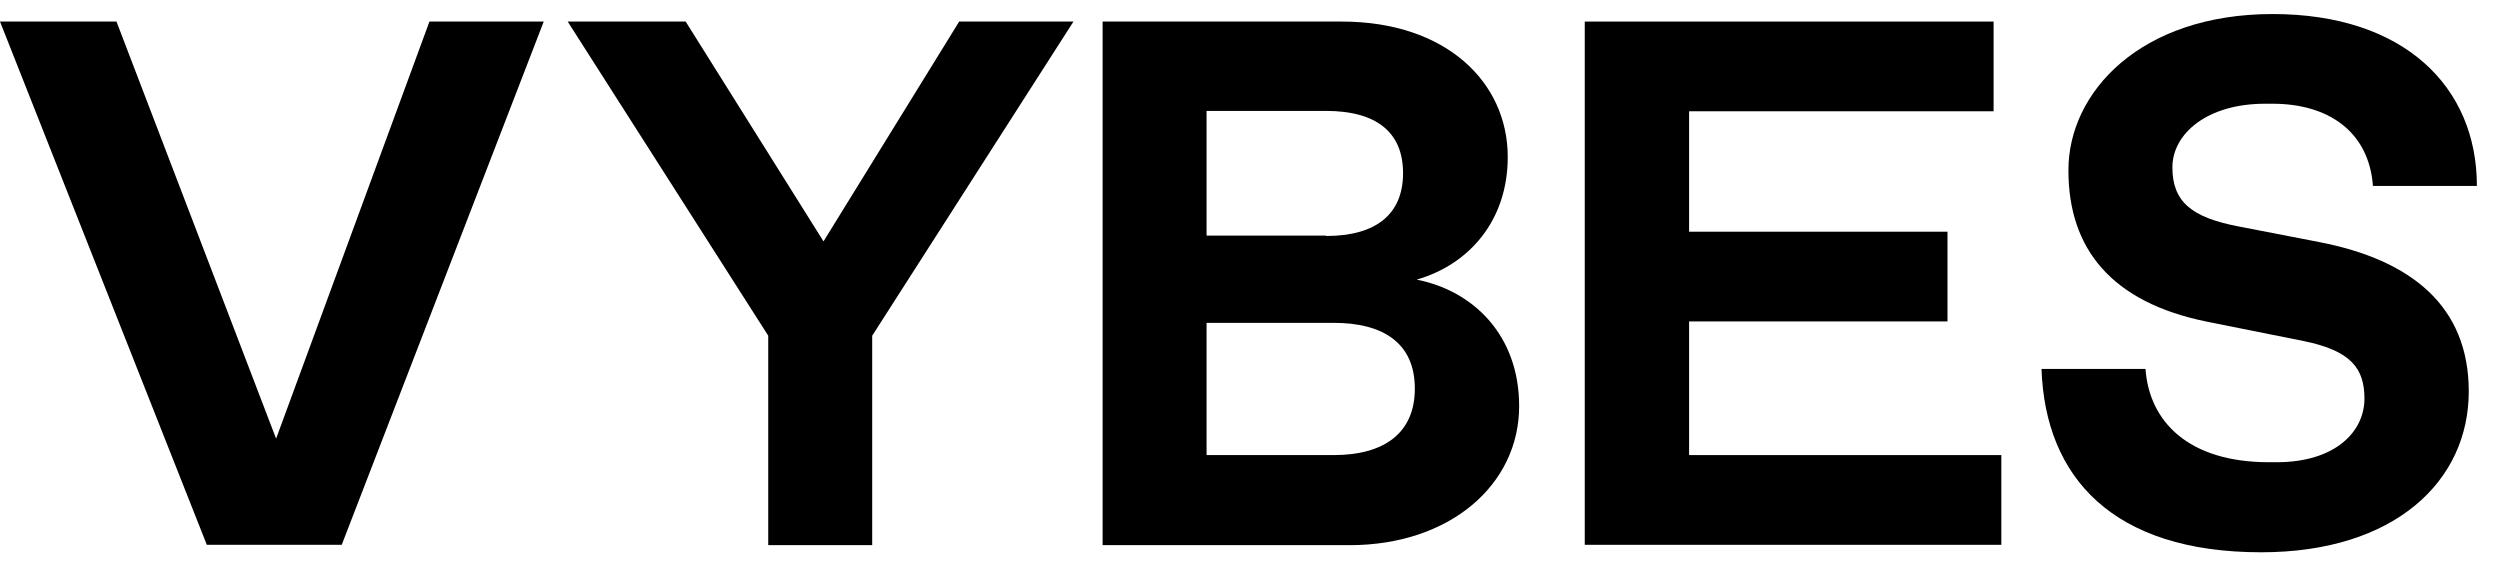
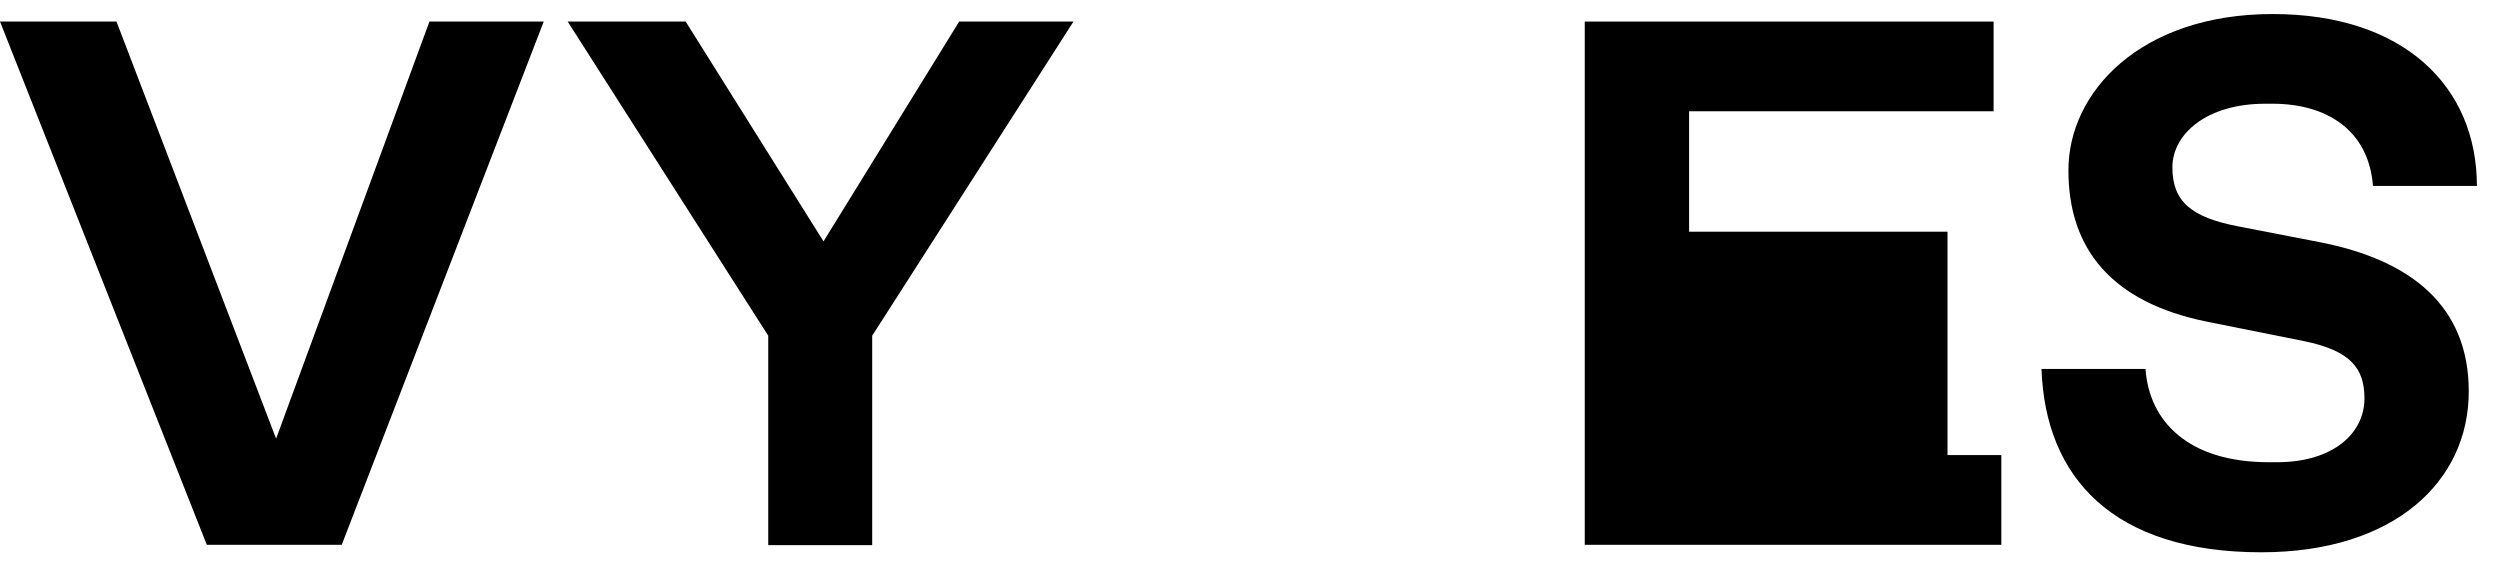
<svg xmlns="http://www.w3.org/2000/svg" width="91" height="21" viewBox="0 0 91 21" fill="none">
  <path d="M7.528 19.831L0 0.785H4.24L10.05 15.967L15.632 0.785H19.792L12.439 19.831H7.528Z" fill="black" />
  <path d="M27.964 19.831V12.22L20.664 0.785H24.958L29.976 8.786L34.914 0.785H39.074L31.748 12.22V19.844H27.964V19.831Z" fill="black" />
-   <path d="M40.135 19.831V0.785H48.843C52.627 0.785 54.882 2.983 54.882 5.715C54.882 8.031 53.473 9.631 51.567 10.178C53.62 10.581 55.297 12.194 55.297 14.783C55.297 17.645 52.775 19.844 49.125 19.844H40.135V19.831ZM48.266 8.59C50.091 8.59 51.071 7.797 51.071 6.301C51.071 4.805 50.091 4.037 48.266 4.037H43.919V8.577H48.266V8.59ZM48.548 16.565C50.373 16.565 51.5 15.772 51.5 14.146C51.5 12.506 50.373 11.752 48.548 11.752H43.919V16.565H48.548Z" fill="black" />
-   <path d="M57.685 0.785H72.567V4.05H61.483V8.434H70.889V11.7H61.483V16.565H72.848V19.831H57.685V0.785Z" fill="black" />
+   <path d="M57.685 0.785H72.567V4.05H61.483V8.434H70.889V11.7V16.565H72.848V19.831H57.685V0.785Z" fill="black" />
  <path d="M82.725 3.776H82.443C80.336 3.776 79.075 4.869 79.075 6.092C79.075 7.341 79.773 7.913 81.463 8.238L84.416 8.811C87.784 9.461 89.863 11.152 89.863 14.249C89.863 17.514 87.166 20.103 82.309 20.103C76.915 20.103 74.446 17.384 74.311 13.429H78.096C78.23 15.328 79.639 16.825 82.591 16.825H82.872C84.979 16.825 86.066 15.732 86.066 14.509C86.066 13.416 85.583 12.766 83.852 12.414L80.35 11.712C76.848 11.009 75.291 9.045 75.291 6.209C75.278 3.373 77.894 0.511 82.725 0.511C87.502 0.511 90.159 3.152 90.159 6.768H86.375C86.227 4.778 84.738 3.776 82.725 3.776Z" fill="black" />
</svg>